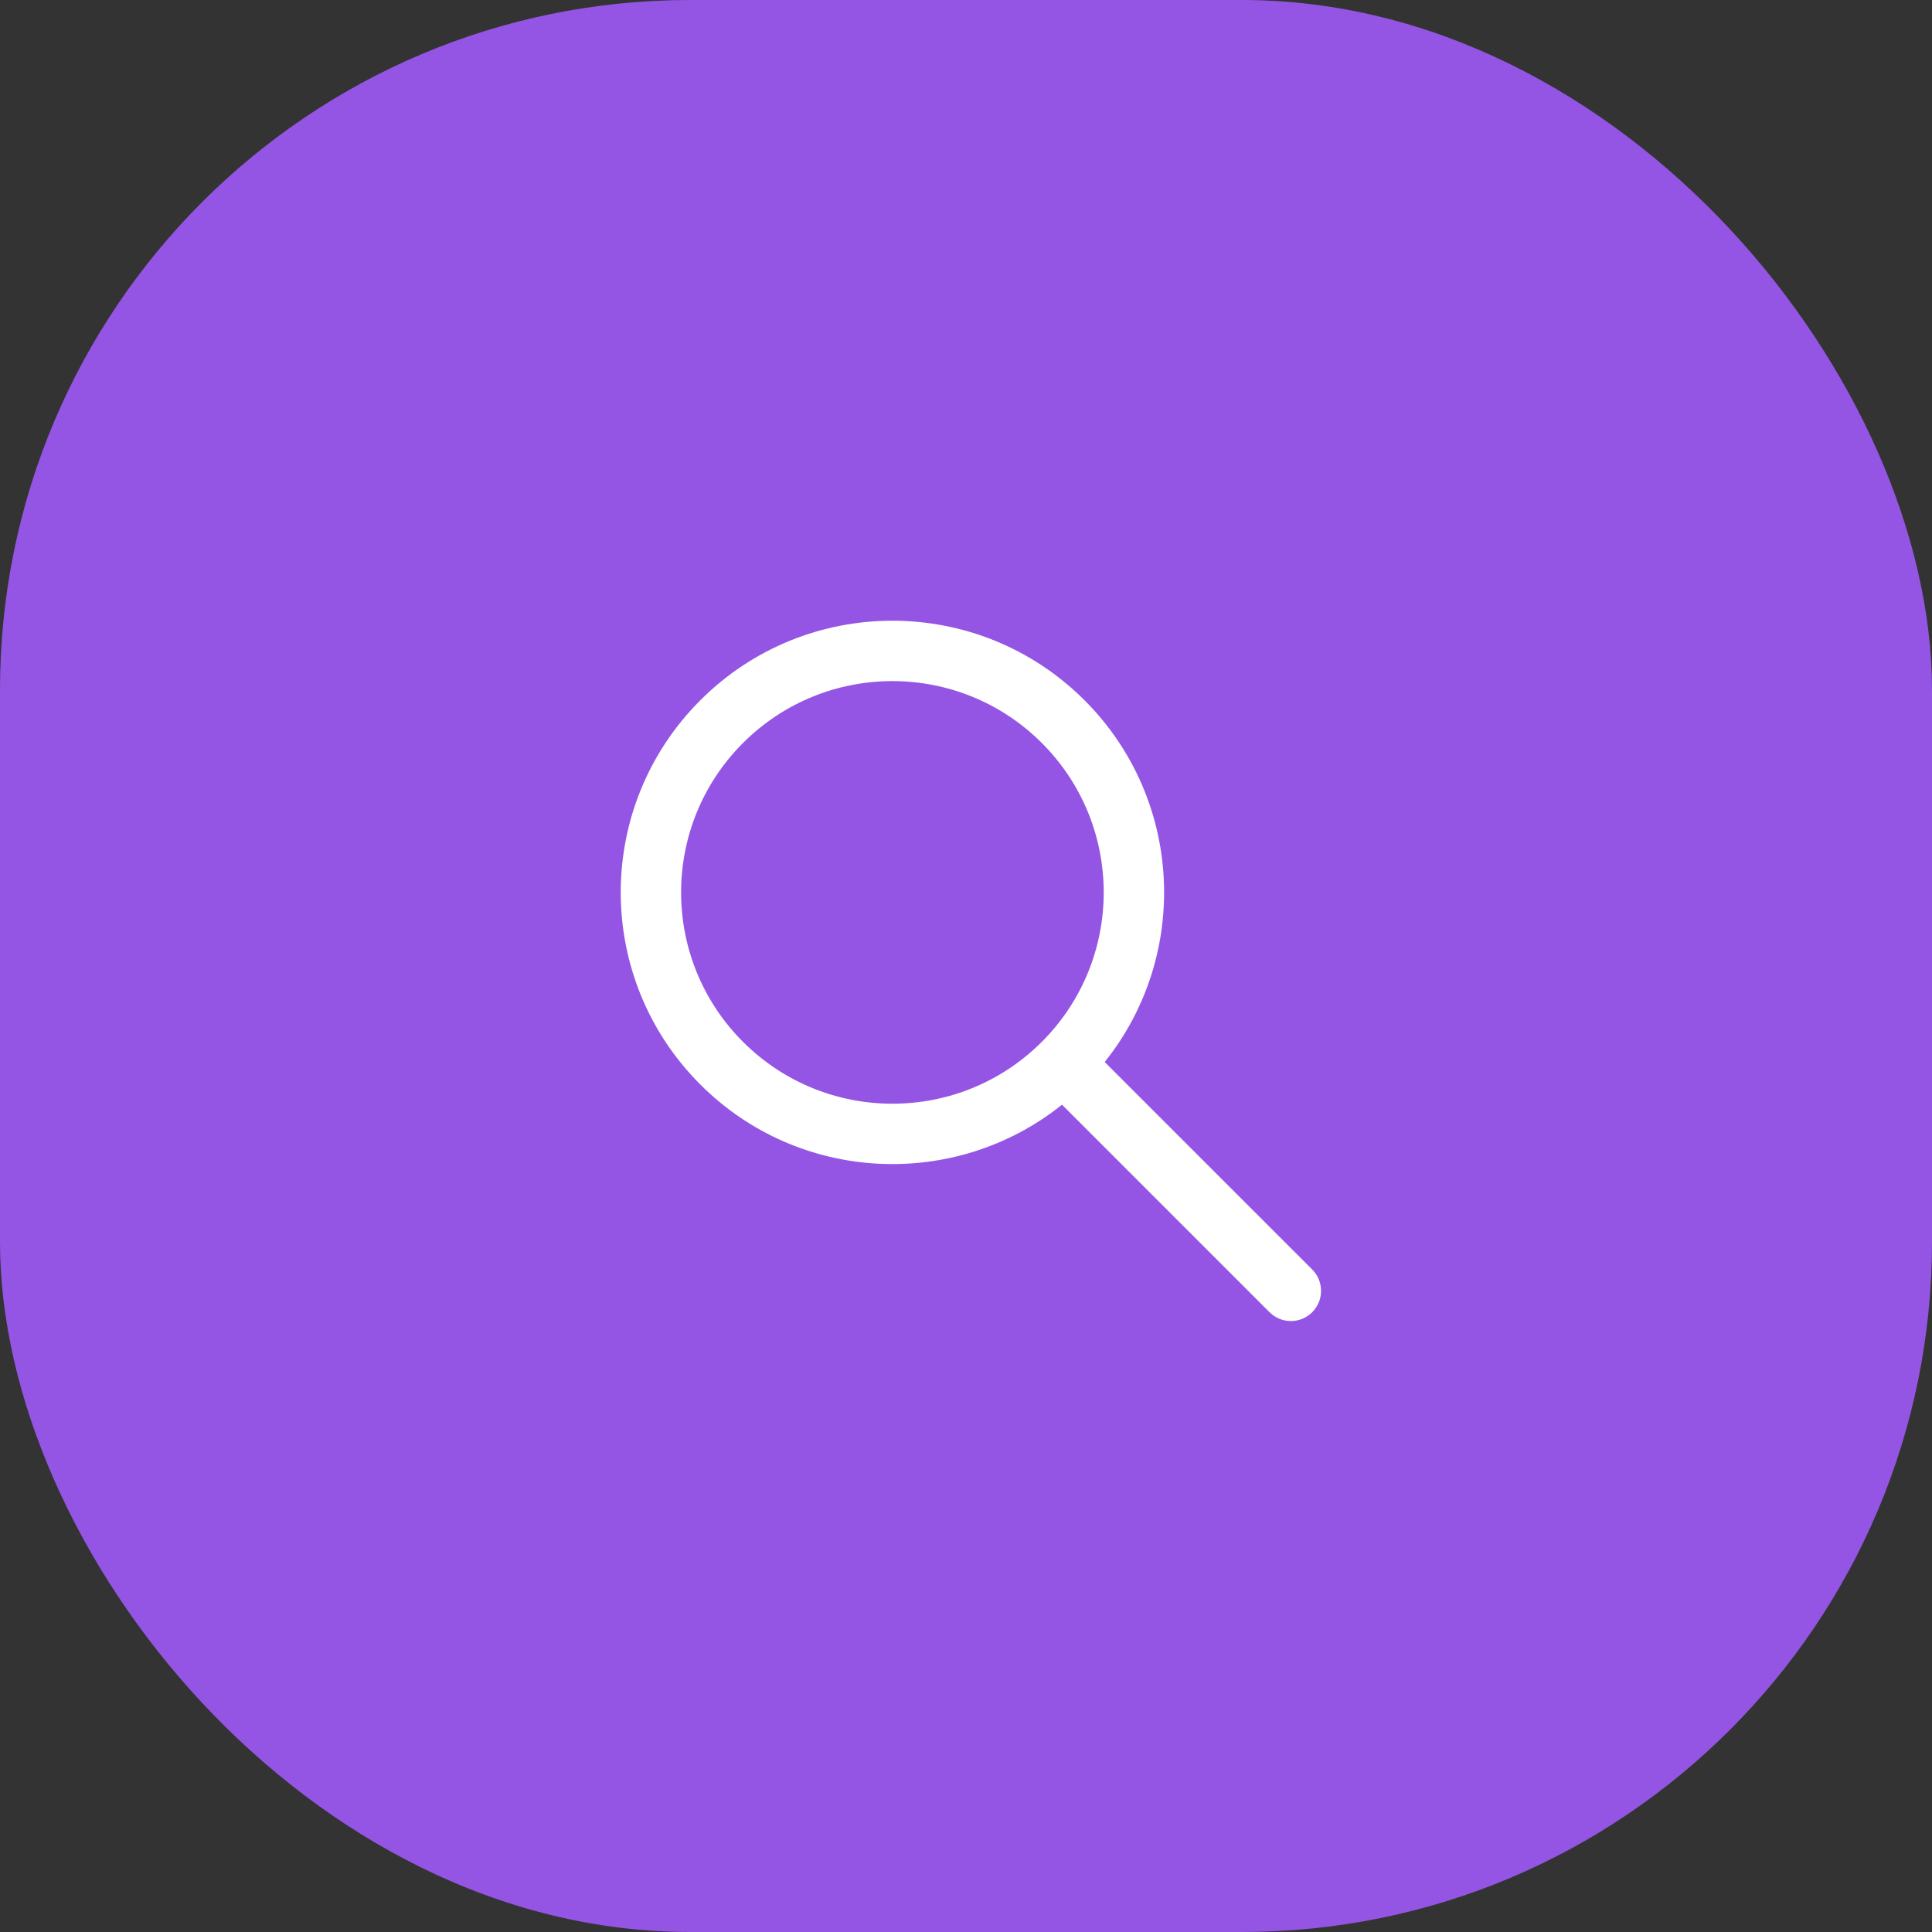
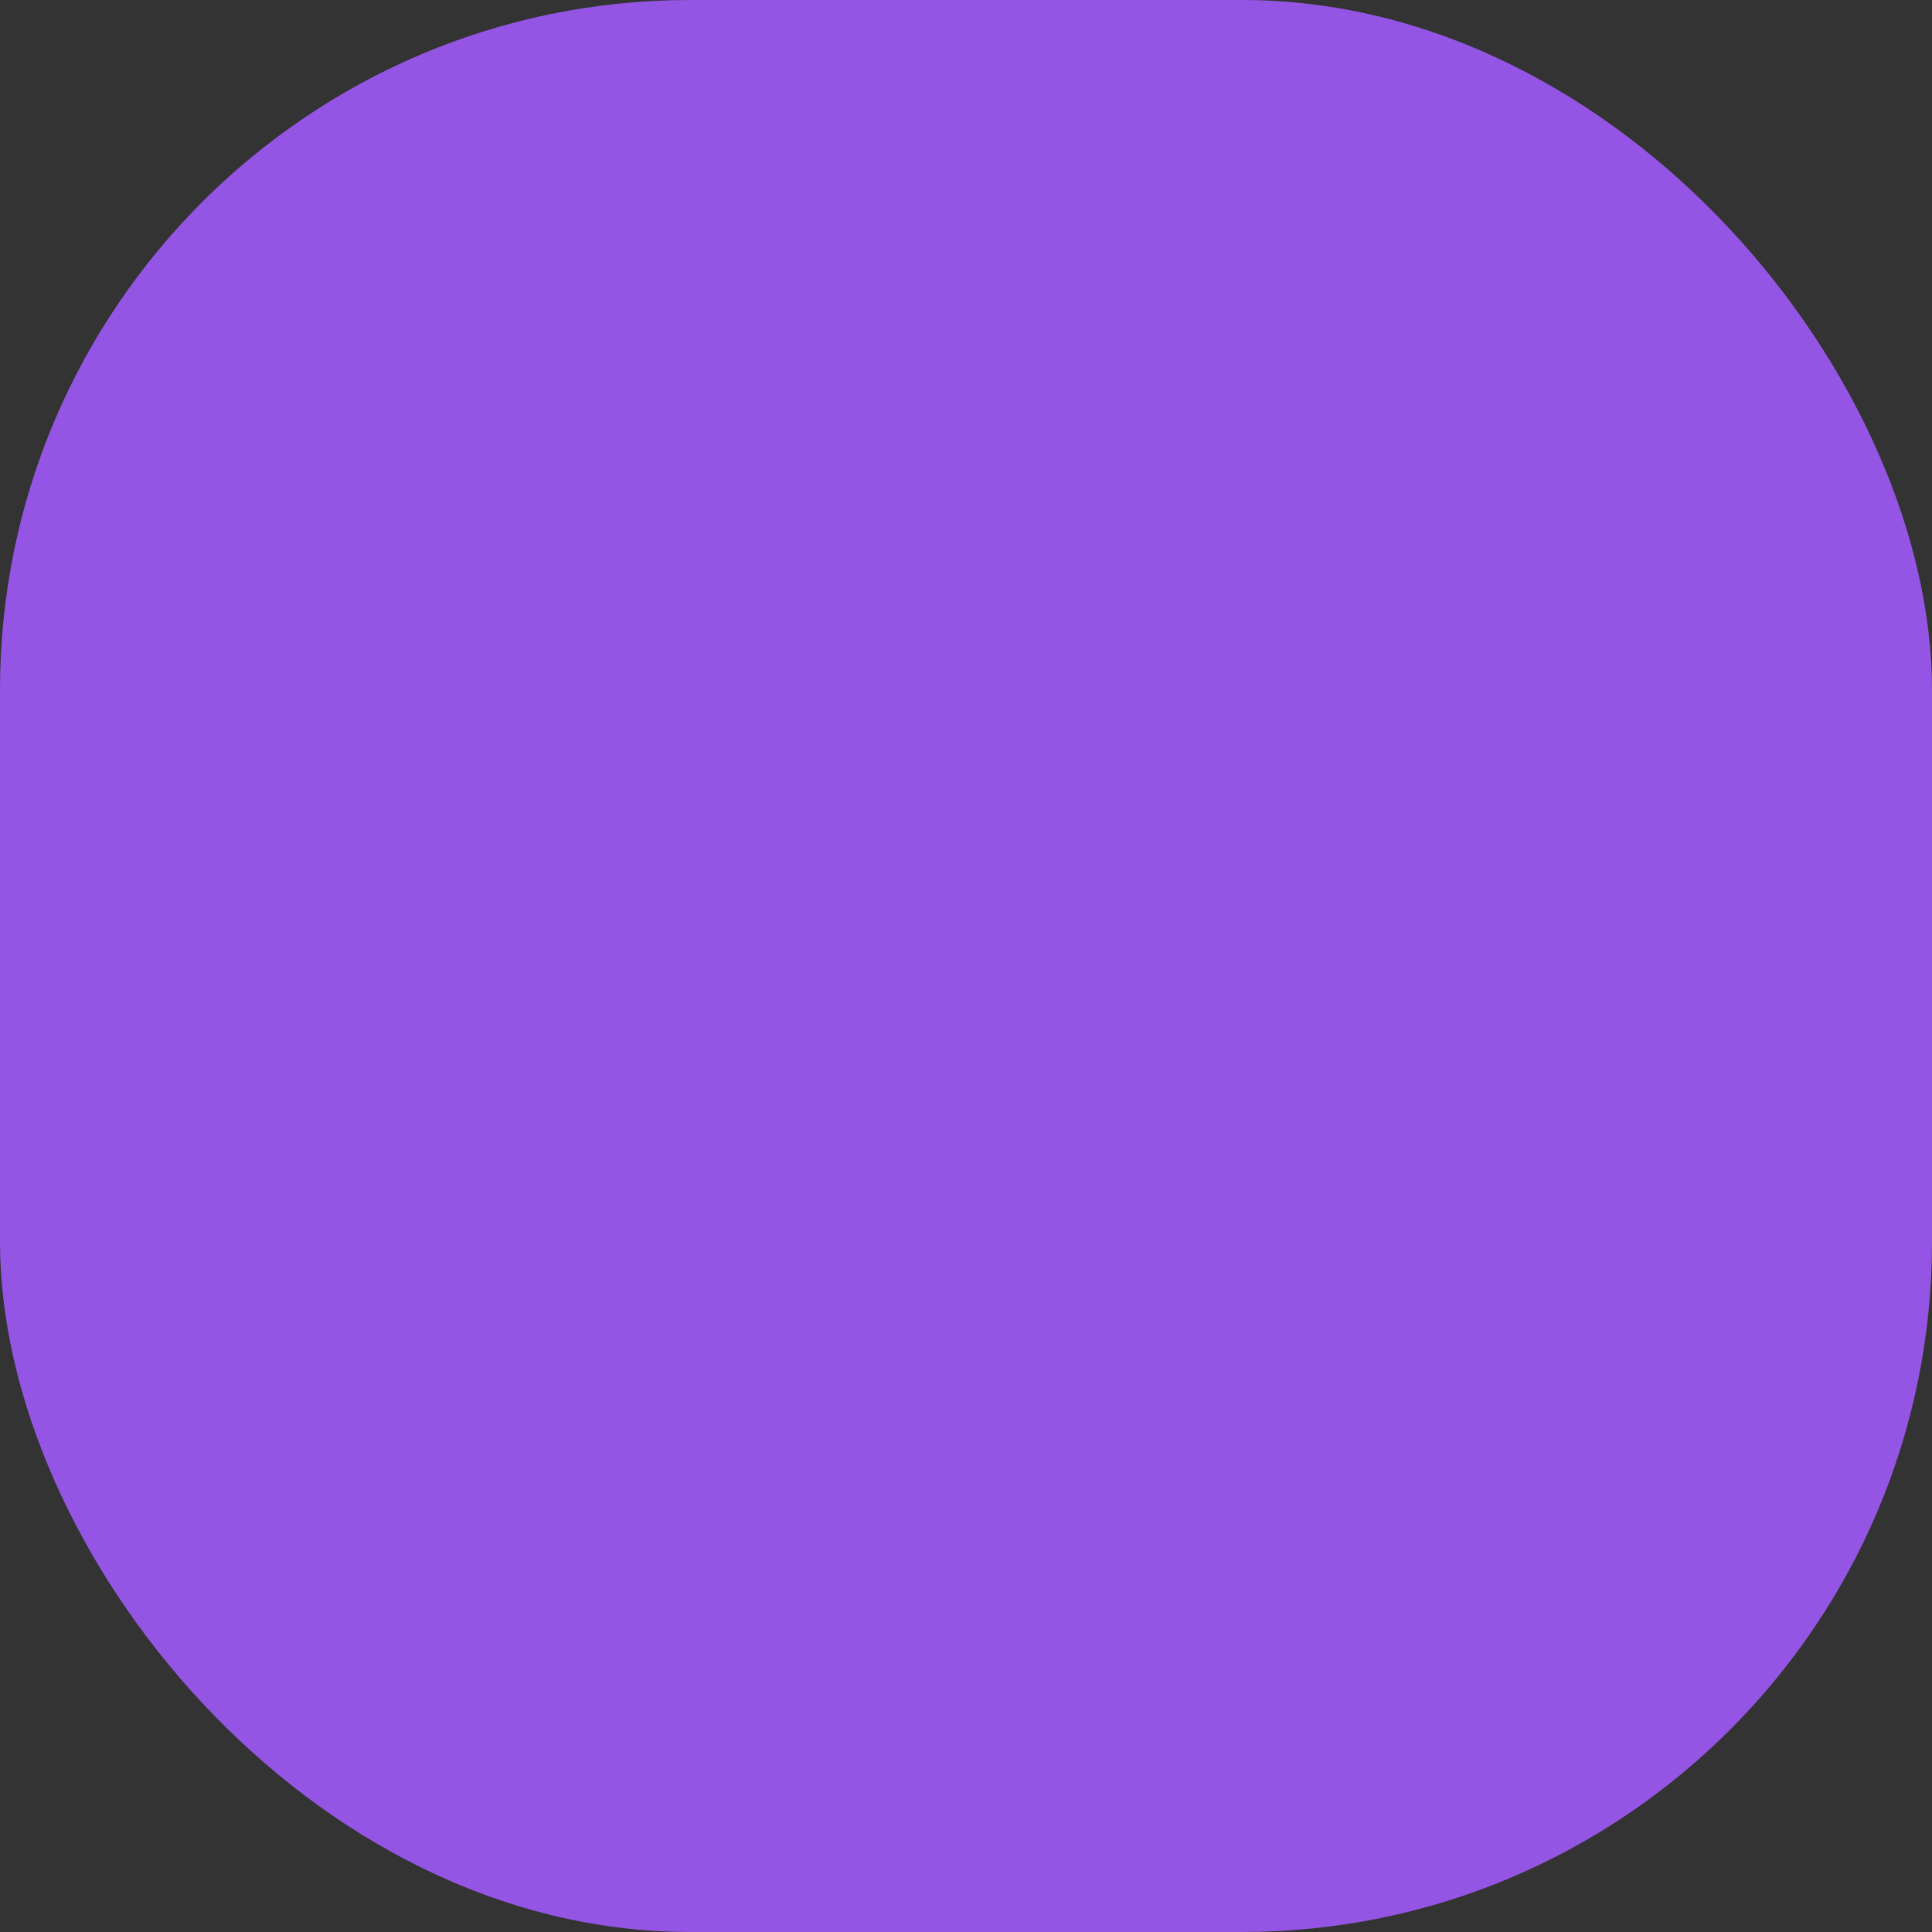
<svg xmlns="http://www.w3.org/2000/svg" width="56" height="56" viewBox="0 0 56 56" fill="none">
  <rect x="0" y="0" width="56" height="56" fill="#333333" stroke="none" />
  <rect width="56" height="56" rx="20" fill="#9455E4" />
-   <path fill-rule="evenodd" clip-rule="evenodd" d="M30.783 32.02C27.691 34.496 23.165 34.301 20.299 31.435C17.223 28.36 17.223 23.374 20.299 20.298C23.374 17.223 28.36 17.223 31.436 20.298C34.302 23.165 34.497 27.691 32.02 30.783L38.035 36.797C38.377 37.139 38.377 37.693 38.035 38.035C37.694 38.377 37.14 38.377 36.798 38.035L30.783 32.02ZM21.536 30.198C19.144 27.806 19.144 23.928 21.536 21.536C23.928 19.144 27.806 19.144 30.198 21.536C32.588 23.926 32.59 27.8 30.203 30.193C30.202 30.194 30.2 30.196 30.198 30.198C30.196 30.2 30.195 30.201 30.193 30.203C27.801 32.59 23.926 32.588 21.536 30.198Z" fill="white" />
</svg>